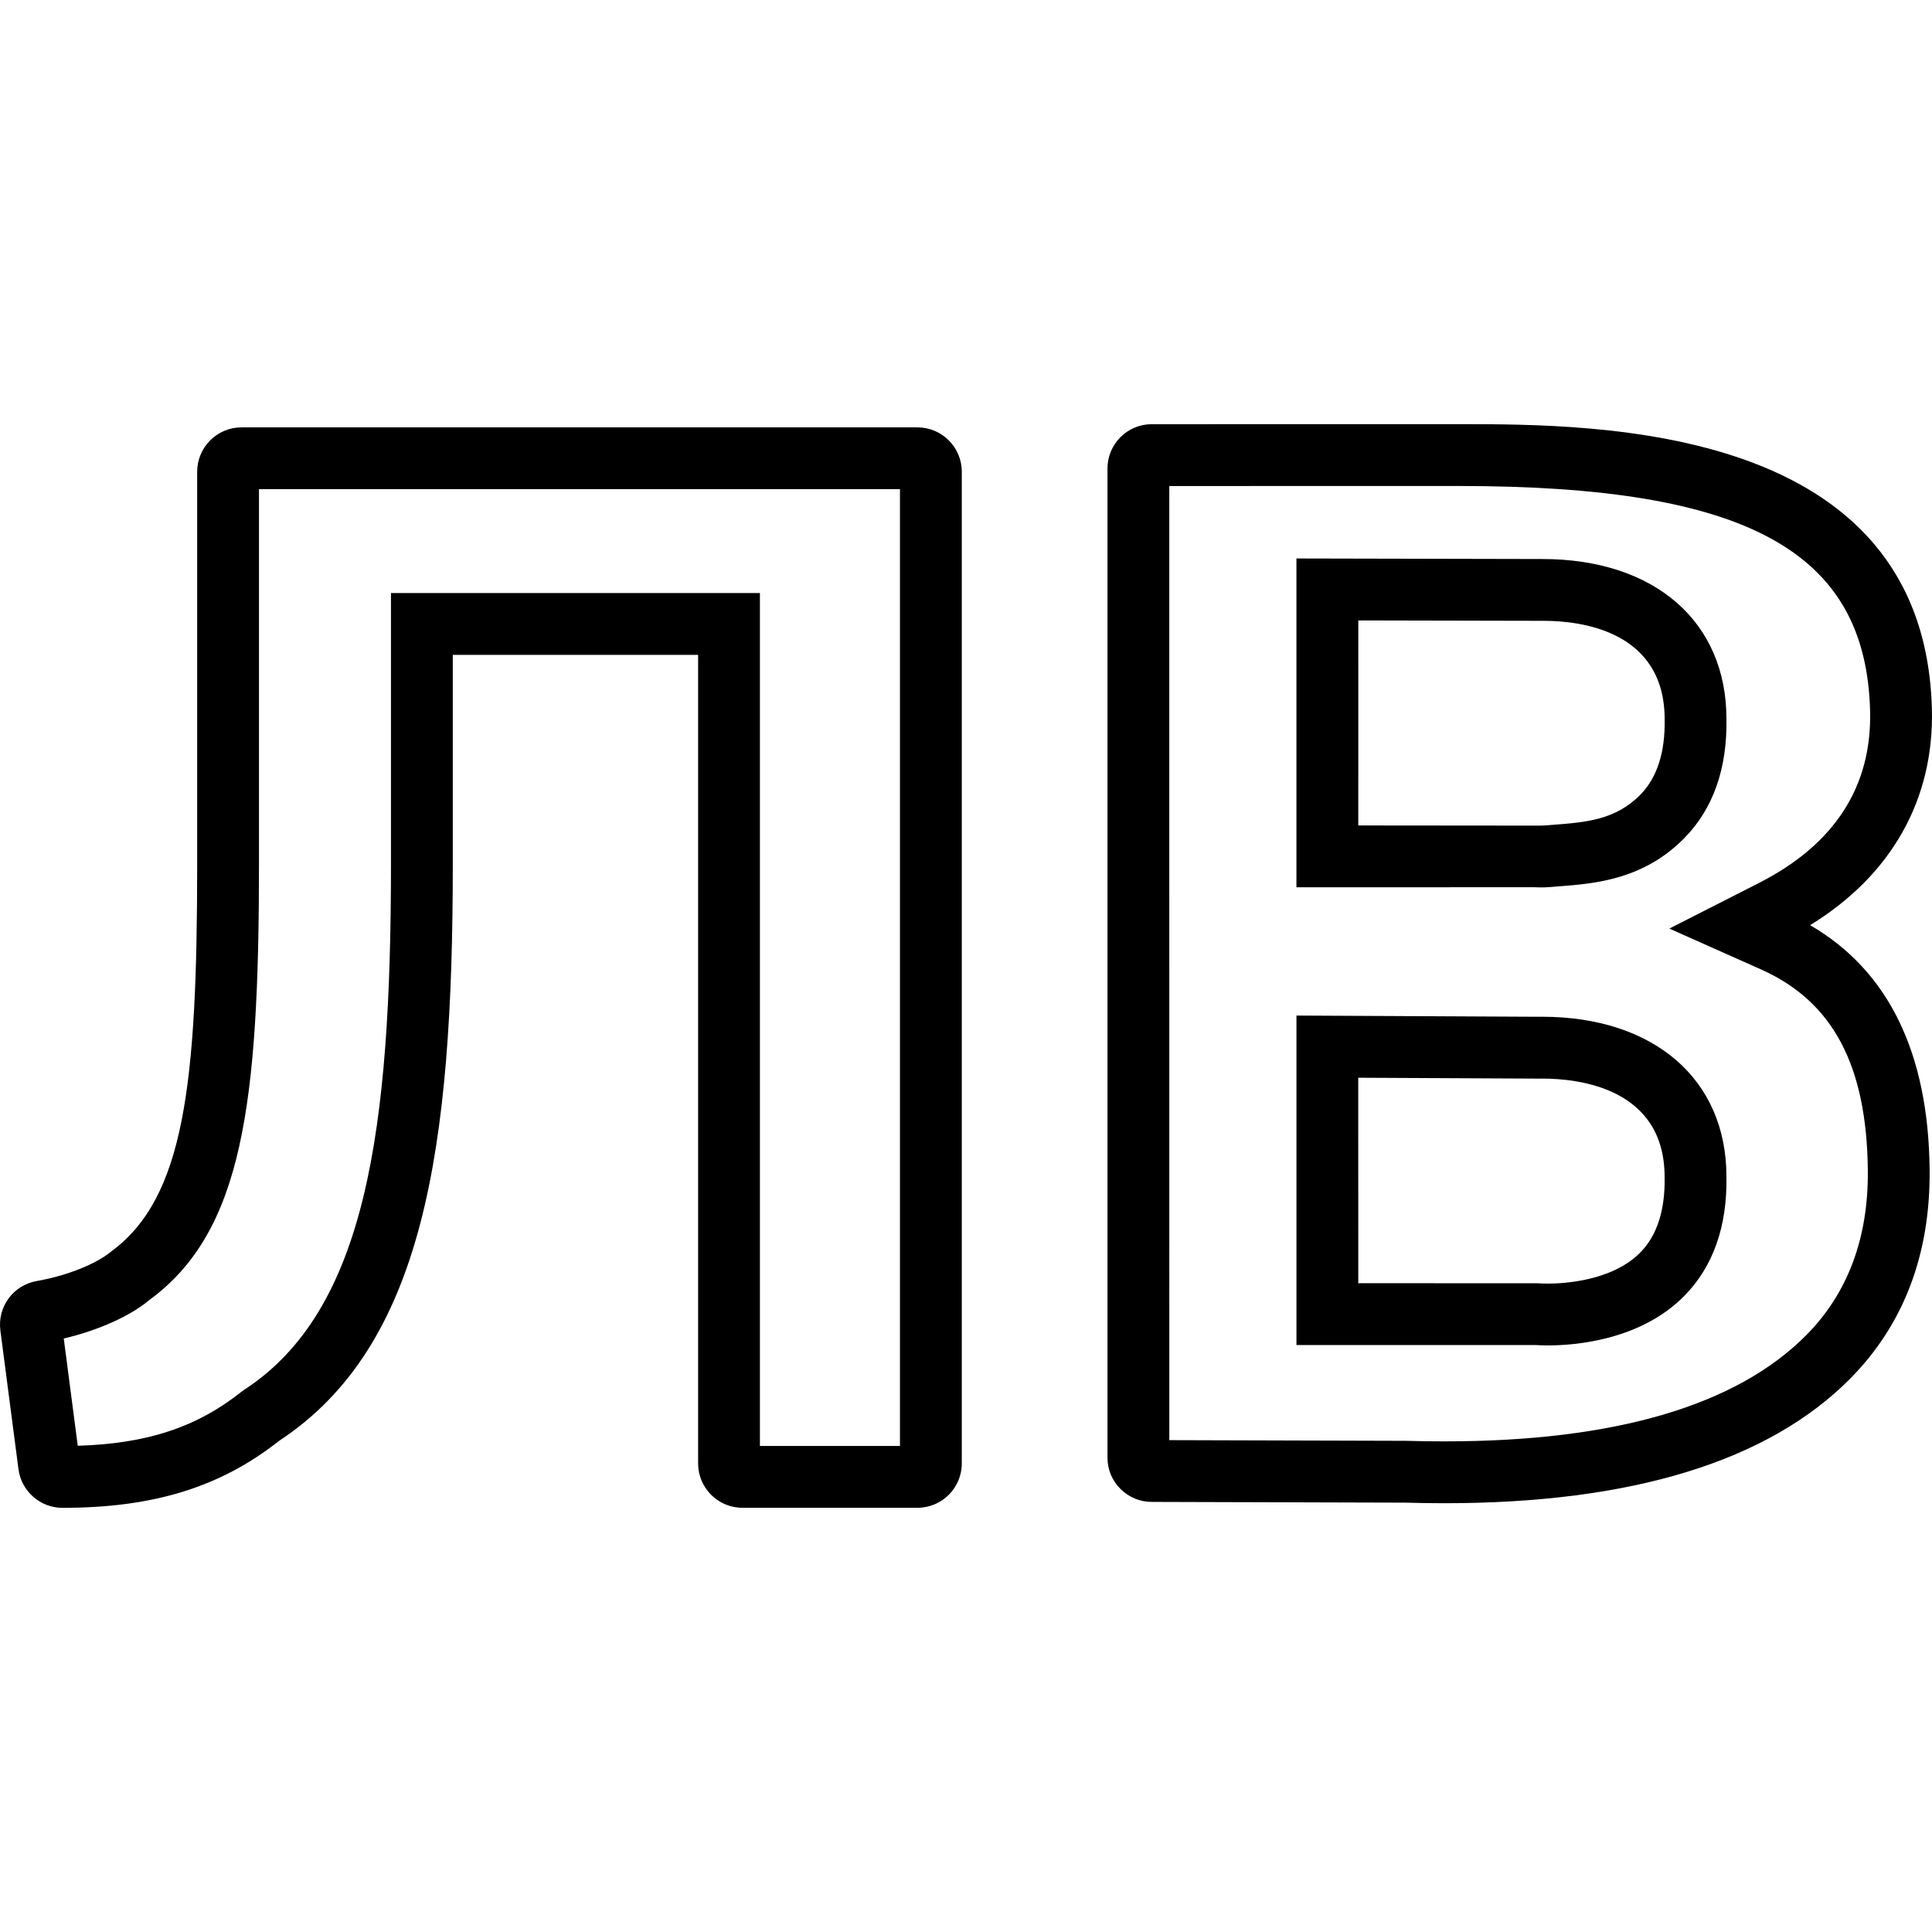
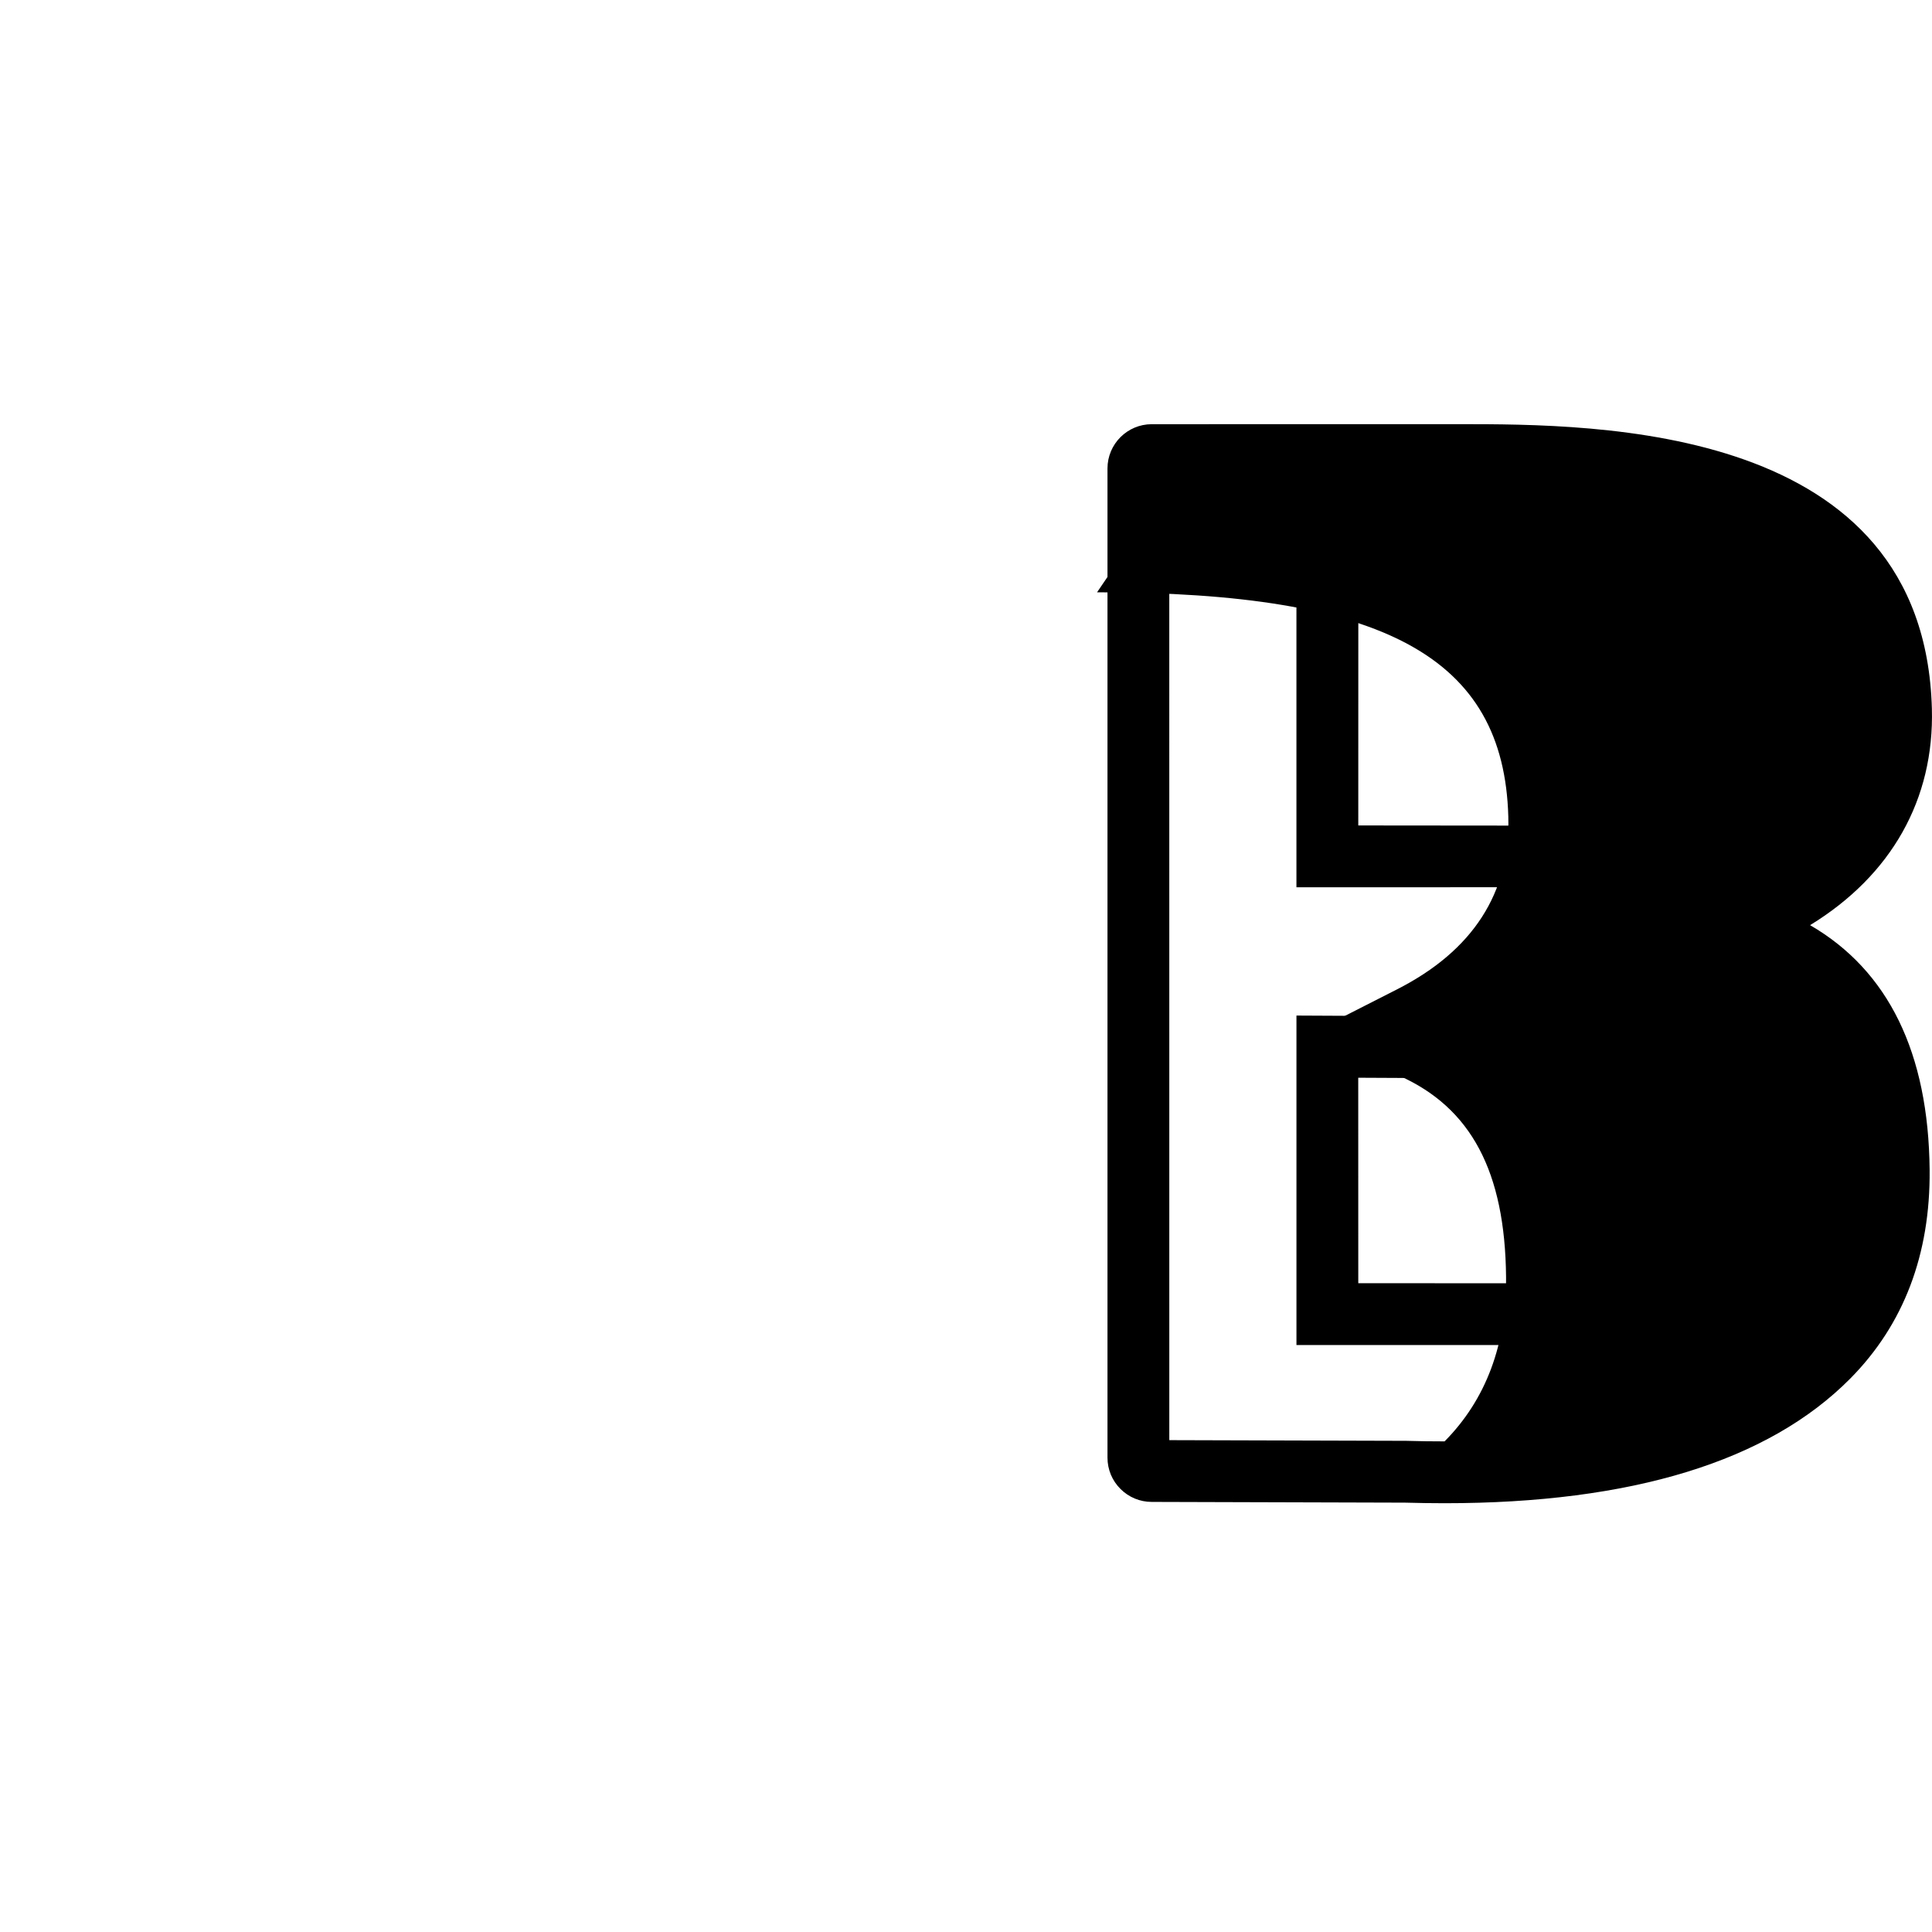
<svg xmlns="http://www.w3.org/2000/svg" fill="#000000" version="1.1" id="Capa_1" width="800px" height="800px" viewBox="0 0 93.751 93.75" xml:space="preserve">
  <g>
    <g>
      <g>
        <path d="M75.122,65.286c-0.249,0-0.422-0.008-0.602-0.018H62.911V49.28l11.784,0.059l0.125-0.002     c5.448,0,8.956,3.044,8.956,7.756c0.043,2.407-0.642,4.361-2.035,5.781C79.603,65.05,76.399,65.286,75.122,65.286z      M65.911,62.268l8.661,0.002c0.228,0.01,0.36,0.017,0.55,0.017c0.702,0,3.1-0.109,4.479-1.515     c0.809-0.823,1.204-2.053,1.175-3.651c0-4.319-4.151-4.783-5.938-4.783l-0.133,0.002l-8.796-0.043L65.911,62.268L65.911,62.268z" />
      </g>
      <g>
        <path d="M74.771,43.062L74.771,43.062c-0.11,0-0.21-0.004-0.312-0.009L62.91,43.055V27.1l11.925,0.026c0.001,0,0.003,0,0.005,0     c5.456,0,8.936,3.044,8.936,7.754c0.043,2.407-0.642,4.361-2.035,5.781c-1.994,2.031-4.357,2.214-6.082,2.348l-0.411,0.033     C75.061,43.057,74.909,43.062,74.771,43.062z M65.911,40.055l8.861,0.008l0,0c0.064,0,0.138-0.003,0.227-0.011l0.43-0.034     c1.524-0.118,2.966-0.229,4.173-1.458c0.809-0.824,1.205-2.053,1.176-3.652c0-4.319-4.104-4.783-5.868-4.783l-8.997-0.019     L65.911,40.055L65.911,40.055z" />
      </g>
      <g>
-         <path d="M3.03,73.168c-1.074,0-1.991-0.803-2.133-1.868l-0.879-6.739c-0.148-1.146,0.625-2.199,1.76-2.398     c1.464-0.258,2.887-0.823,3.626-1.441c3.552-2.611,4.164-8.134,4.164-18.794V22.89c0-1.187,0.965-2.152,2.151-2.152H44.52     c1.186,0,2.151,0.966,2.151,2.152v48.125c0,1.187-0.965,2.15-2.151,2.15h-8.493c-1.186,0-2.151-0.965-2.151-2.15V31.777H21.972     v10.148c0,13.853-1.411,23.371-8.421,27.987C10.697,72.164,7.448,73.168,3.03,73.168z M36.875,70.165h6.796V23.736H12.567v18.189     c0,11.689-0.795,17.836-5.313,21.153c-0.928,0.779-2.463,1.473-4.16,1.873l0.679,5.205c3.377-0.102,5.791-0.905,7.965-2.637     l0.115-0.082c5.928-3.862,7.119-12.627,7.119-25.514V28.777h17.903V70.165z" />
-       </g>
+         </g>
      <g>
-         <path d="M70.099,72.944c-0.637,0-1.266-0.01-1.917-0.028L55.885,72.88c-0.565,0-1.104-0.222-1.509-0.624     c-0.409-0.406-0.635-0.947-0.635-1.525v-48c0-1.185,0.964-2.147,2.148-2.147l14.901-0.002c6.754,0,22.57,0,22.955,13.797     c0.123,4.407-1.965,8.099-5.91,10.514c3.796,2.201,5.747,6.191,5.801,11.88c0.037,4.099-1.259,7.504-3.853,10.123     C85.808,70.91,79.185,72.944,70.099,72.944z M56.741,69.883l11.489,0.033c0.661,0.02,1.262,0.027,1.869,0.027     c8.256,0,14.162-1.735,17.555-5.159c2.01-2.029,3.014-4.716,2.983-7.982c-0.049-5.104-1.696-8.208-5.186-9.762l-4.446-1.981     l4.339-2.208c3.688-1.874,5.506-4.696,5.402-8.388c-0.215-7.729-5.997-10.881-19.956-10.881L56.74,23.584L56.741,69.883     L56.741,69.883z" />
+         <path d="M70.099,72.944c-0.637,0-1.266-0.01-1.917-0.028L55.885,72.88c-0.565,0-1.104-0.222-1.509-0.624     c-0.409-0.406-0.635-0.947-0.635-1.525v-48c0-1.185,0.964-2.147,2.148-2.147l14.901-0.002c6.754,0,22.57,0,22.955,13.797     c0.123,4.407-1.965,8.099-5.91,10.514c3.796,2.201,5.747,6.191,5.801,11.88c0.037,4.099-1.259,7.504-3.853,10.123     C85.808,70.91,79.185,72.944,70.099,72.944z M56.741,69.883l11.489,0.033c0.661,0.02,1.262,0.027,1.869,0.027     c2.01-2.029,3.014-4.716,2.983-7.982c-0.049-5.104-1.696-8.208-5.186-9.762l-4.446-1.981     l4.339-2.208c3.688-1.874,5.506-4.696,5.402-8.388c-0.215-7.729-5.997-10.881-19.956-10.881L56.74,23.584L56.741,69.883     L56.741,69.883z" />
      </g>
    </g>
  </g>
</svg>